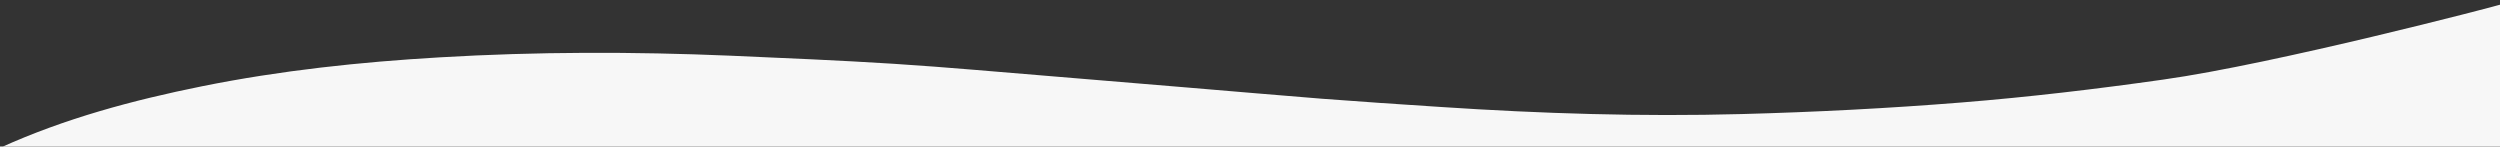
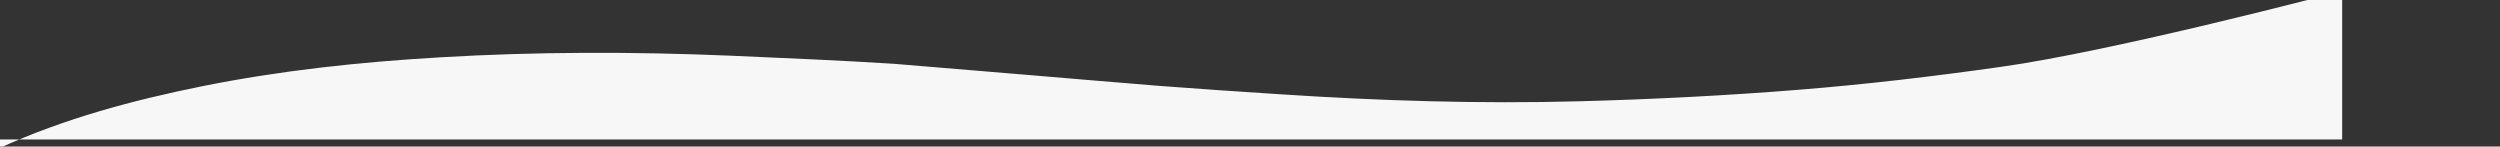
<svg xmlns="http://www.w3.org/2000/svg" version="1.1" id="Layer_1" x="0px" y="0px" viewBox="0 0 1661.4 97.4" style="enable-background:new 0 0 1661.4 97.4;" xml:space="preserve">
  <rect x="0" y="0" width="1661.4" height="97.4" fill="#333333" stroke="none" />
  <style type="text/css">
	.st0{fill:#F7F7F7;}
</style>
  <g id="zEsm1J.tif">
    <g>
-       <path class="st0" d="M0.1,98.2c43-19.5,88.2-31.6,134.3-40.9c52.2-10.5,104.9-16.1,158-19.2c64.3-3.8,128.6-3.8,192.8-1.1    c36.3,1.6,72.6,3.1,108.8,5.4c35.9,2.3,71.7,5.6,107.6,8.5c29.7,2.4,59.4,4.9,89.1,7.4c29.2,2.4,58.4,5,87.6,7.3    c26.4,2,52.8,3.8,79.3,5.5c66.5,4.4,133.2,6.5,199.8,4.7c48.8-1.3,97.6-3.8,146.2-7.7c44.8-3.6,89.5-8.9,133.9-15.2    c74.4-10.4,222.3-49.1,223.6-49.7c3.4-0.9,3,1.3,3,3.5c0,31.5,0,63,0,94.5c-553.2,0-1106.3,0-1659.5,0    C2.6,101.2-0.7,102.7,0.1,98.2z" />
+       <path class="st0" d="M0.1,98.2c43-19.5,88.2-31.6,134.3-40.9c52.2-10.5,104.9-16.1,158-19.2c64.3-3.8,128.6-3.8,192.8-1.1    c36.3,1.6,72.6,3.1,108.8,5.4c29.7,2.4,59.4,4.9,89.1,7.4c29.2,2.4,58.4,5,87.6,7.3    c26.4,2,52.8,3.8,79.3,5.5c66.5,4.4,133.2,6.5,199.8,4.7c48.8-1.3,97.6-3.8,146.2-7.7c44.8-3.6,89.5-8.9,133.9-15.2    c74.4-10.4,222.3-49.1,223.6-49.7c3.4-0.9,3,1.3,3,3.5c0,31.5,0,63,0,94.5c-553.2,0-1106.3,0-1659.5,0    C2.6,101.2-0.7,102.7,0.1,98.2z" />
    </g>
  </g>
</svg>